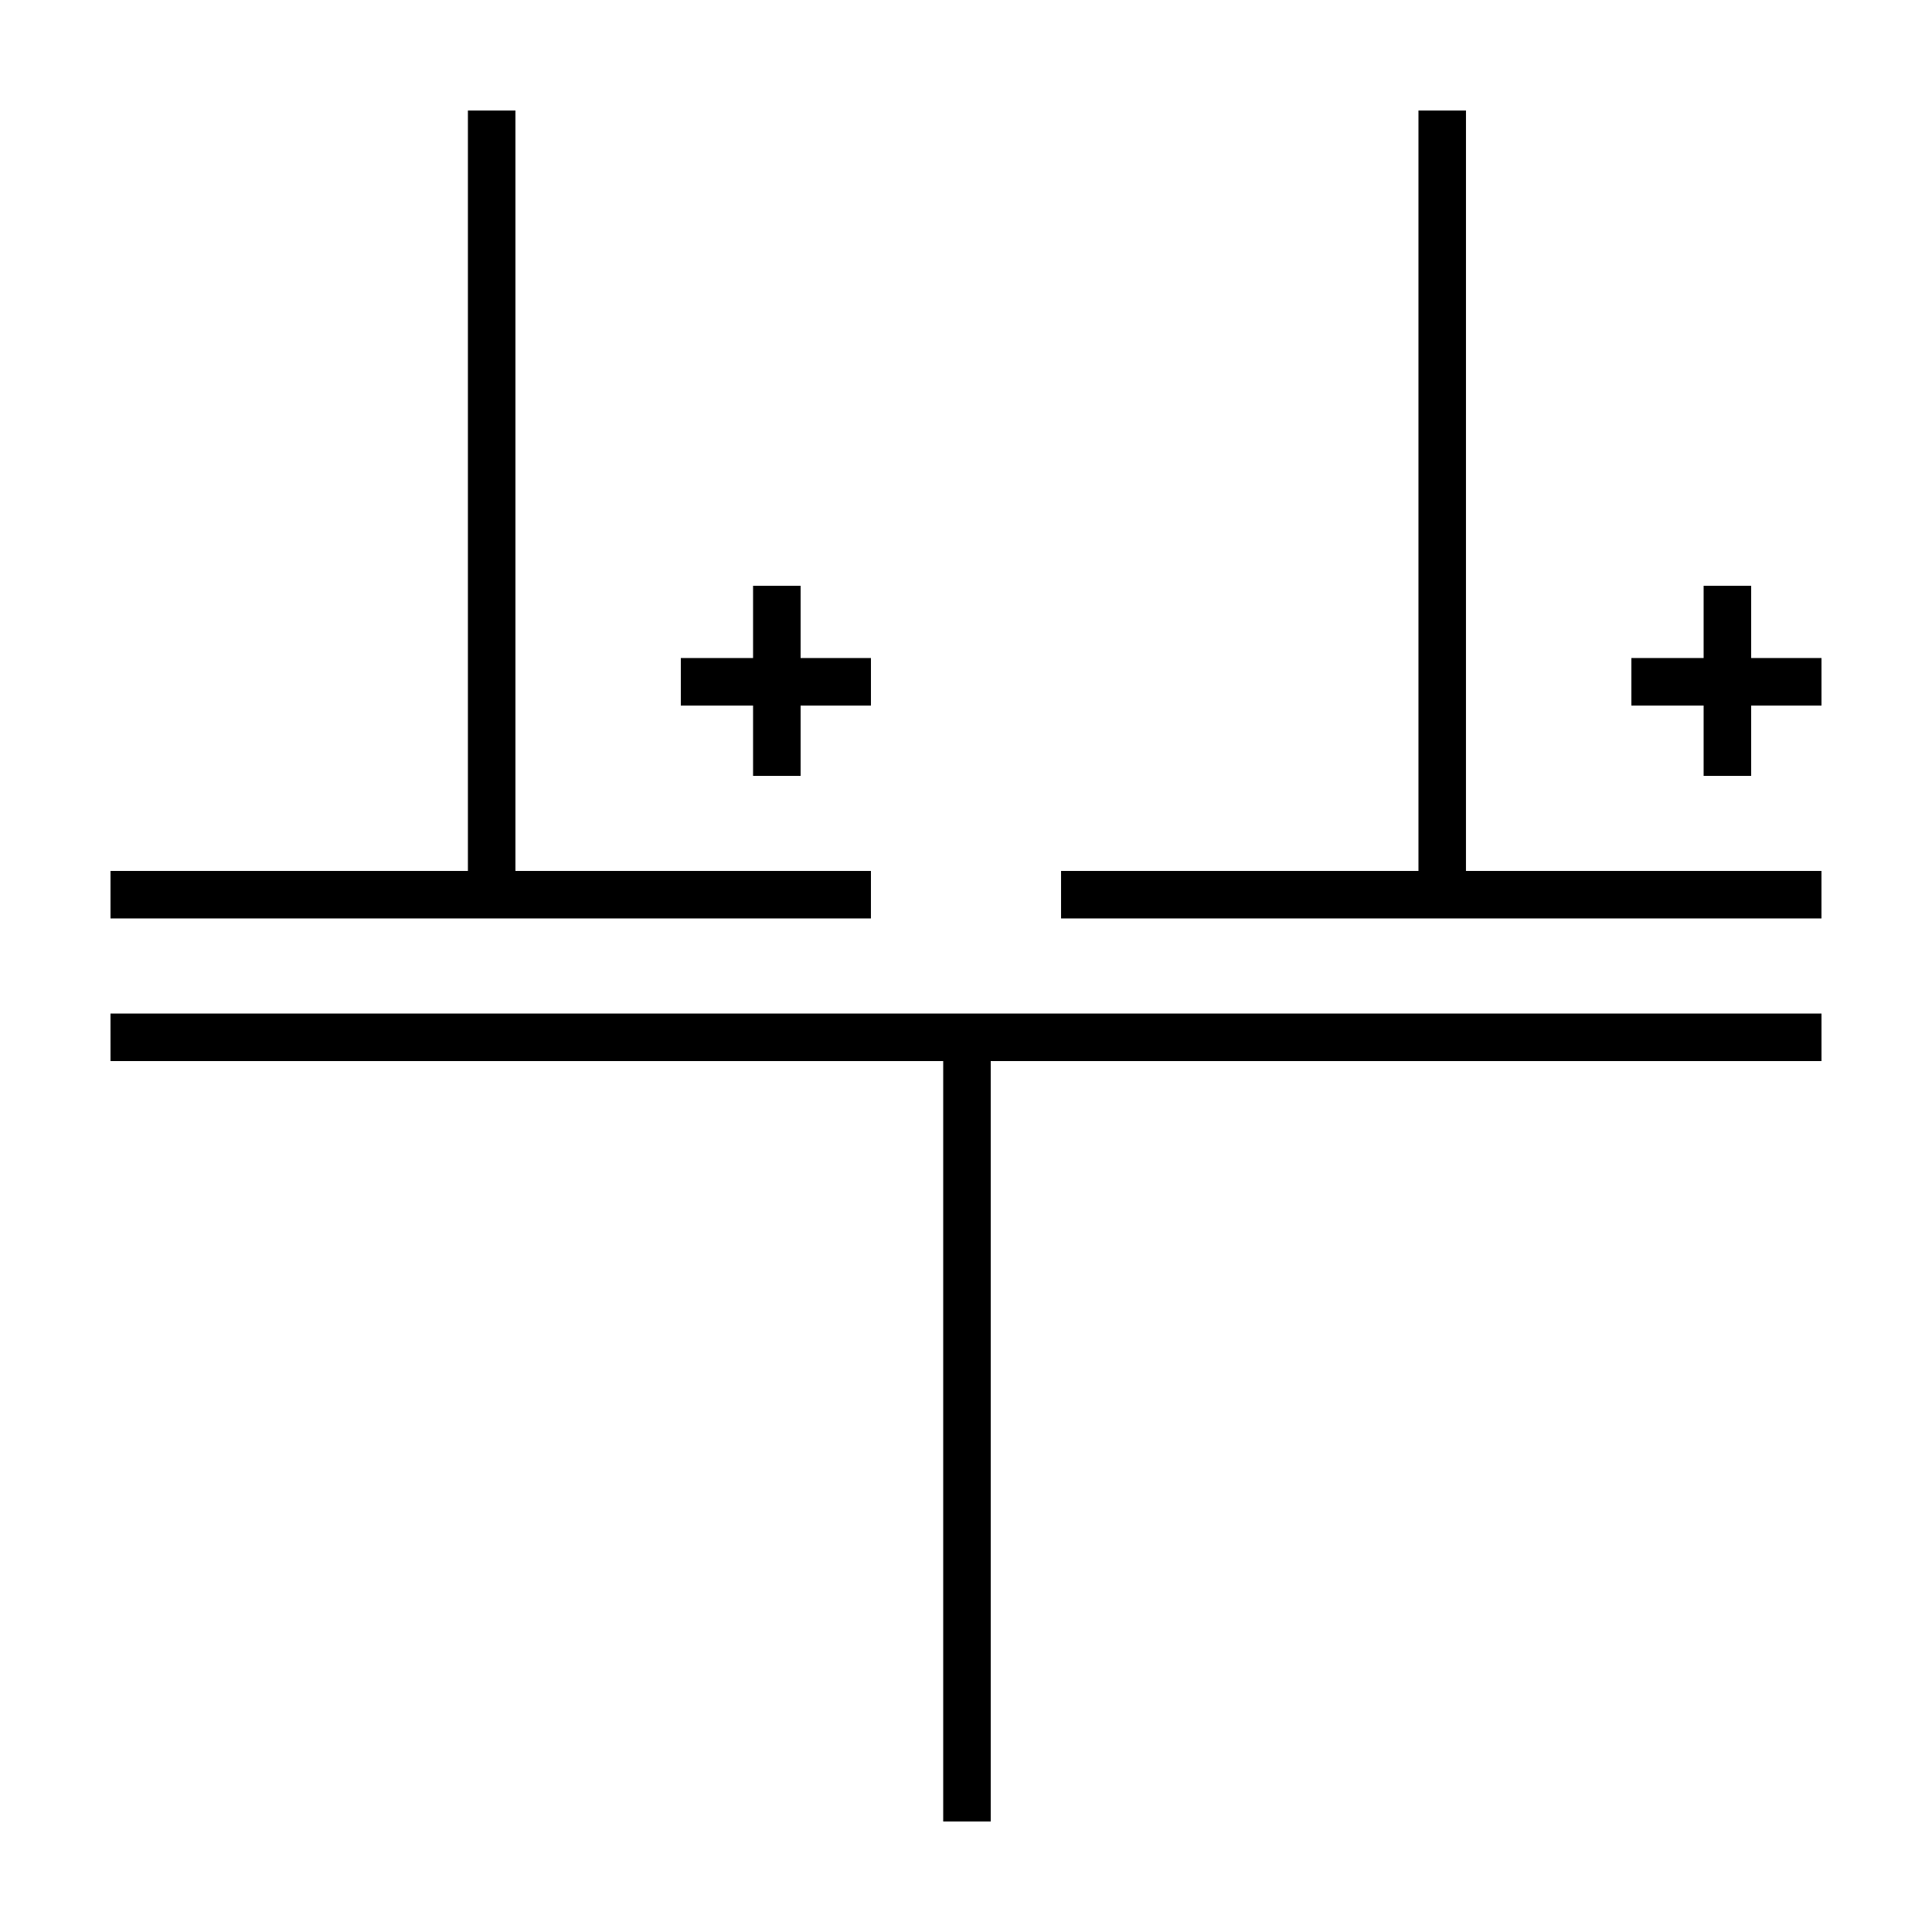
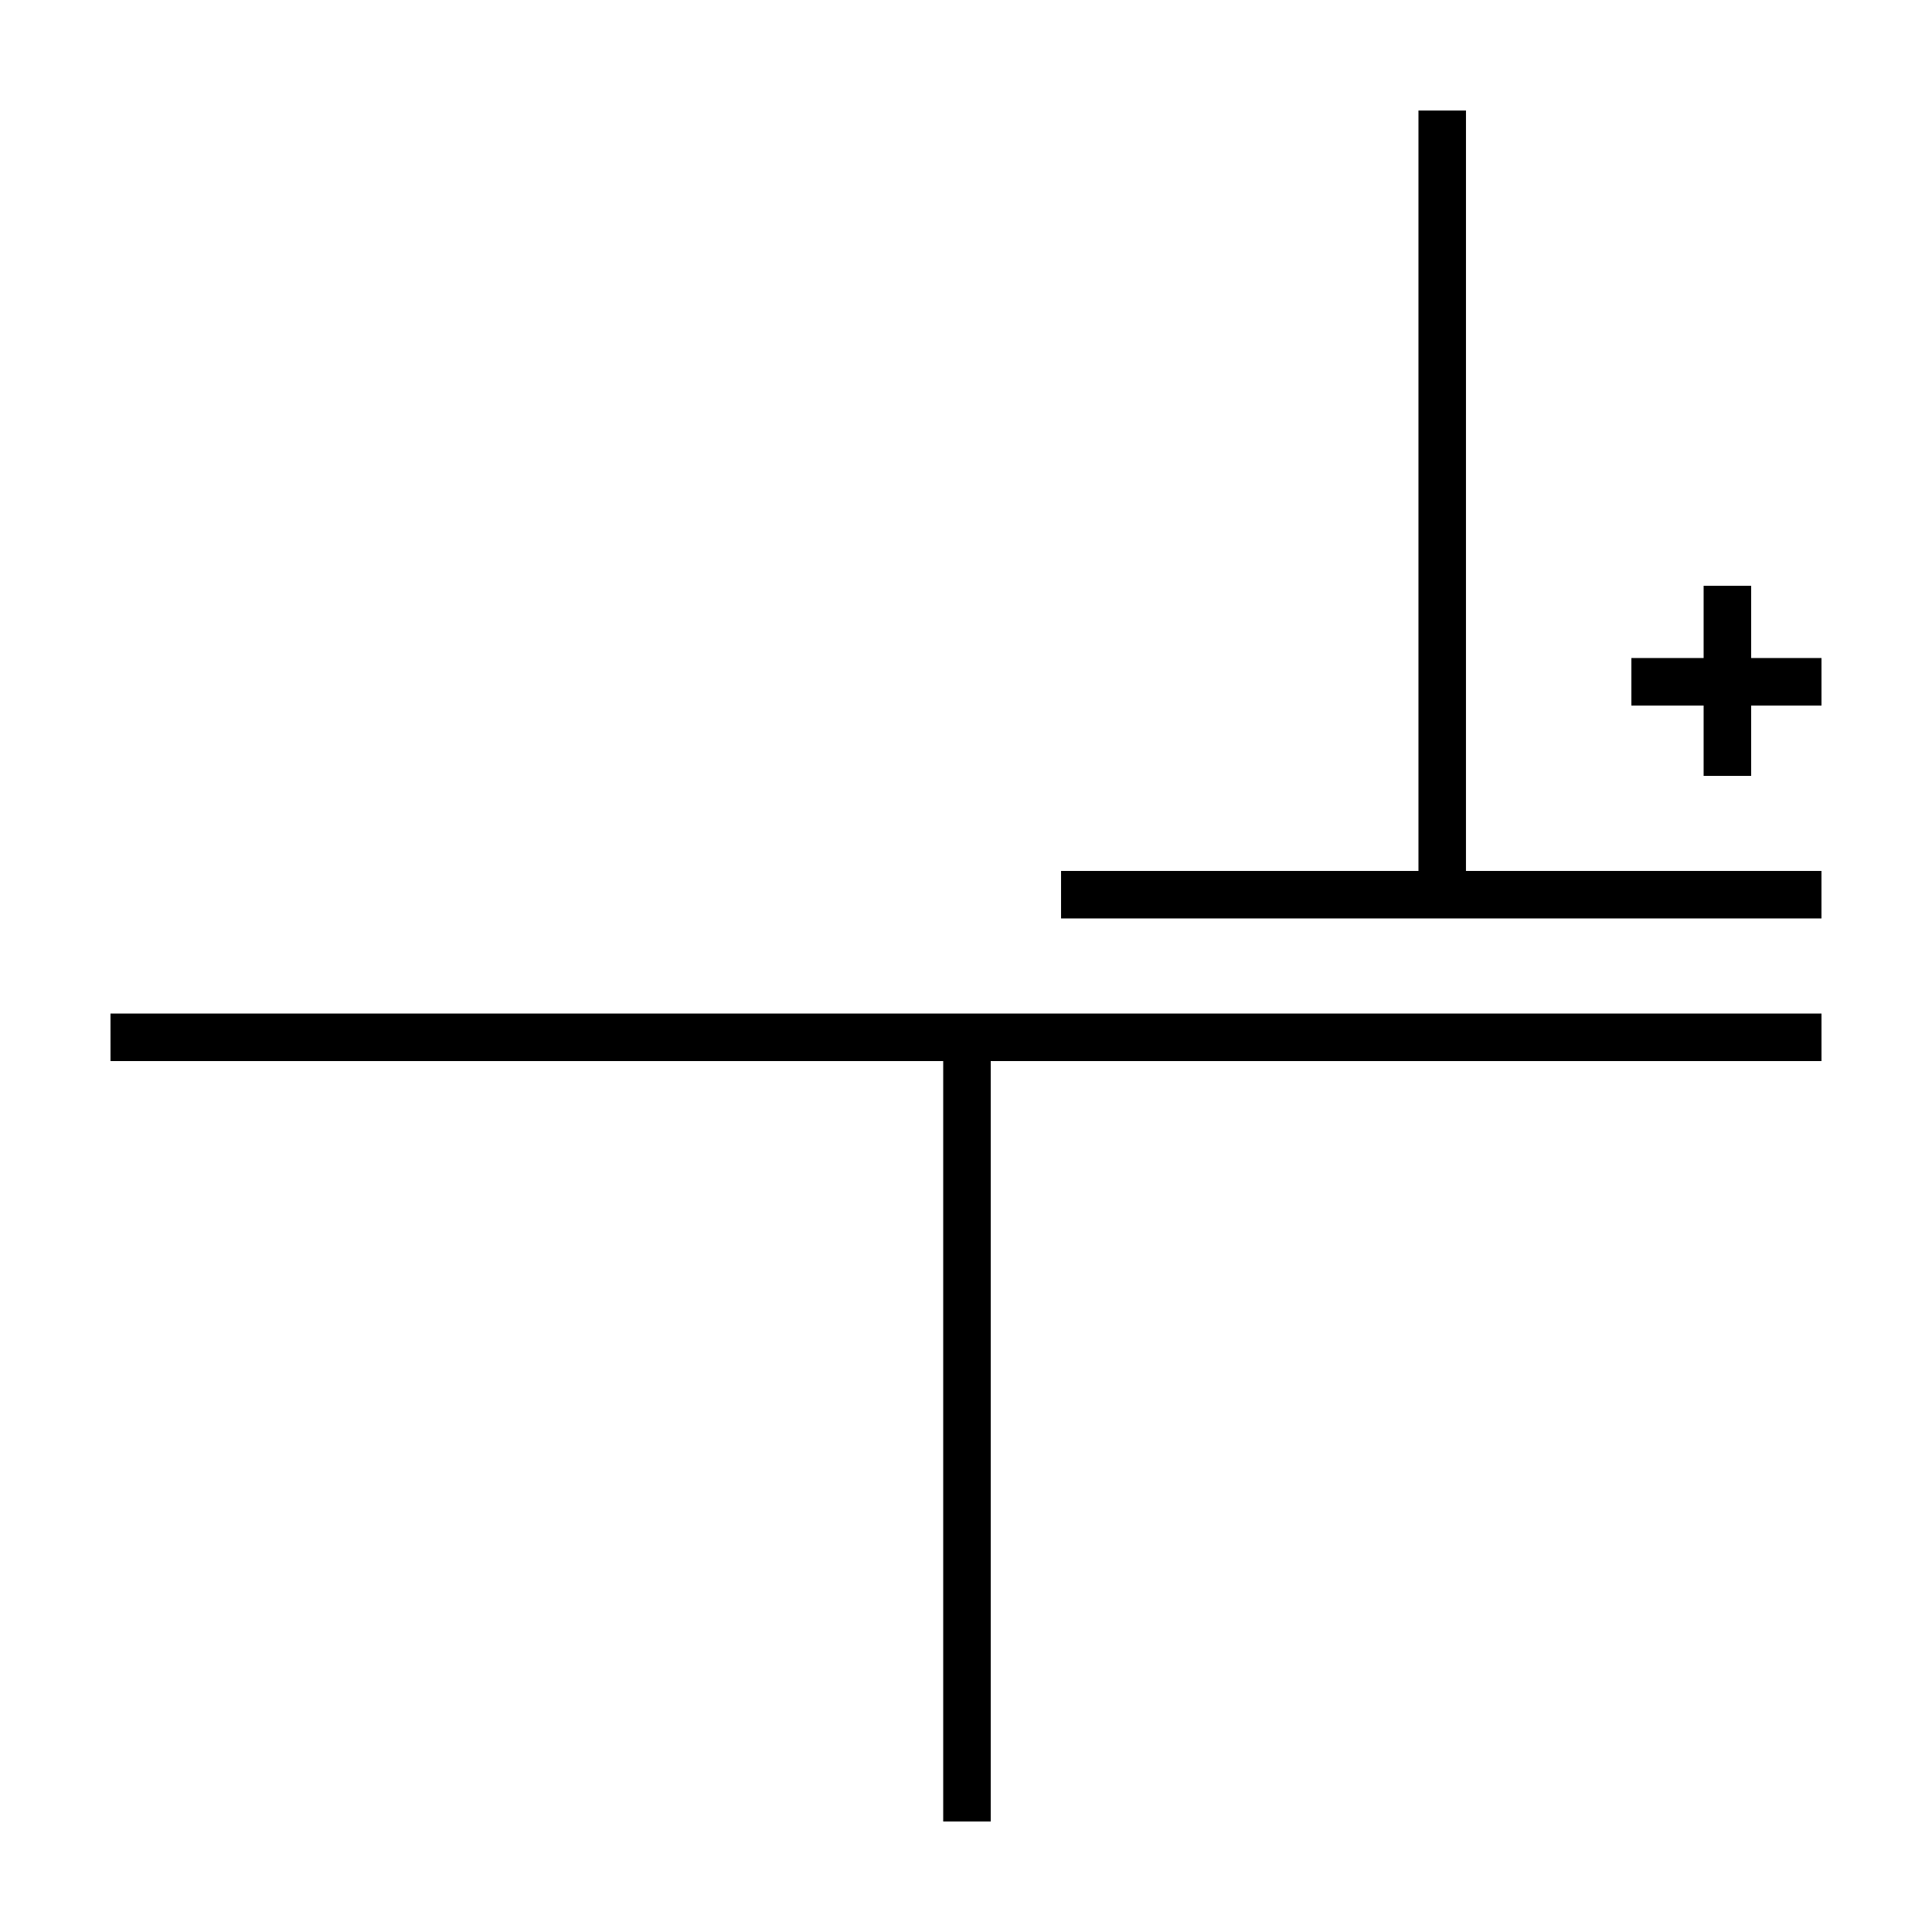
<svg xmlns="http://www.w3.org/2000/svg" fill="#000000" width="800px" height="800px" version="1.1" viewBox="144 144 512 512">
  <g>
    <path d="m532.5 173.29h-12.594v201.52h-94.719v12.594h201.52v-12.594h-94.211z" />
    <path d="m173.29 425.19h220.67v201.52h12.594v-201.52h220.16v-12.594h-453.43z" />
-     <path d="m374.81 374.81h-94.215v-201.52h-12.594v201.52h-94.715v12.594h201.52z" />
    <path d="m608.07 299.24h-12.594v19.145h-19.145v12.594h19.145v18.641h12.594v-18.641h18.641v-12.594h-18.641z" />
-     <path d="m356.17 349.62v-18.641h18.641v-12.594h-18.641v-19.145h-12.598v19.145h-19.145v12.594h19.145v18.641z" />
  </g>
</svg>